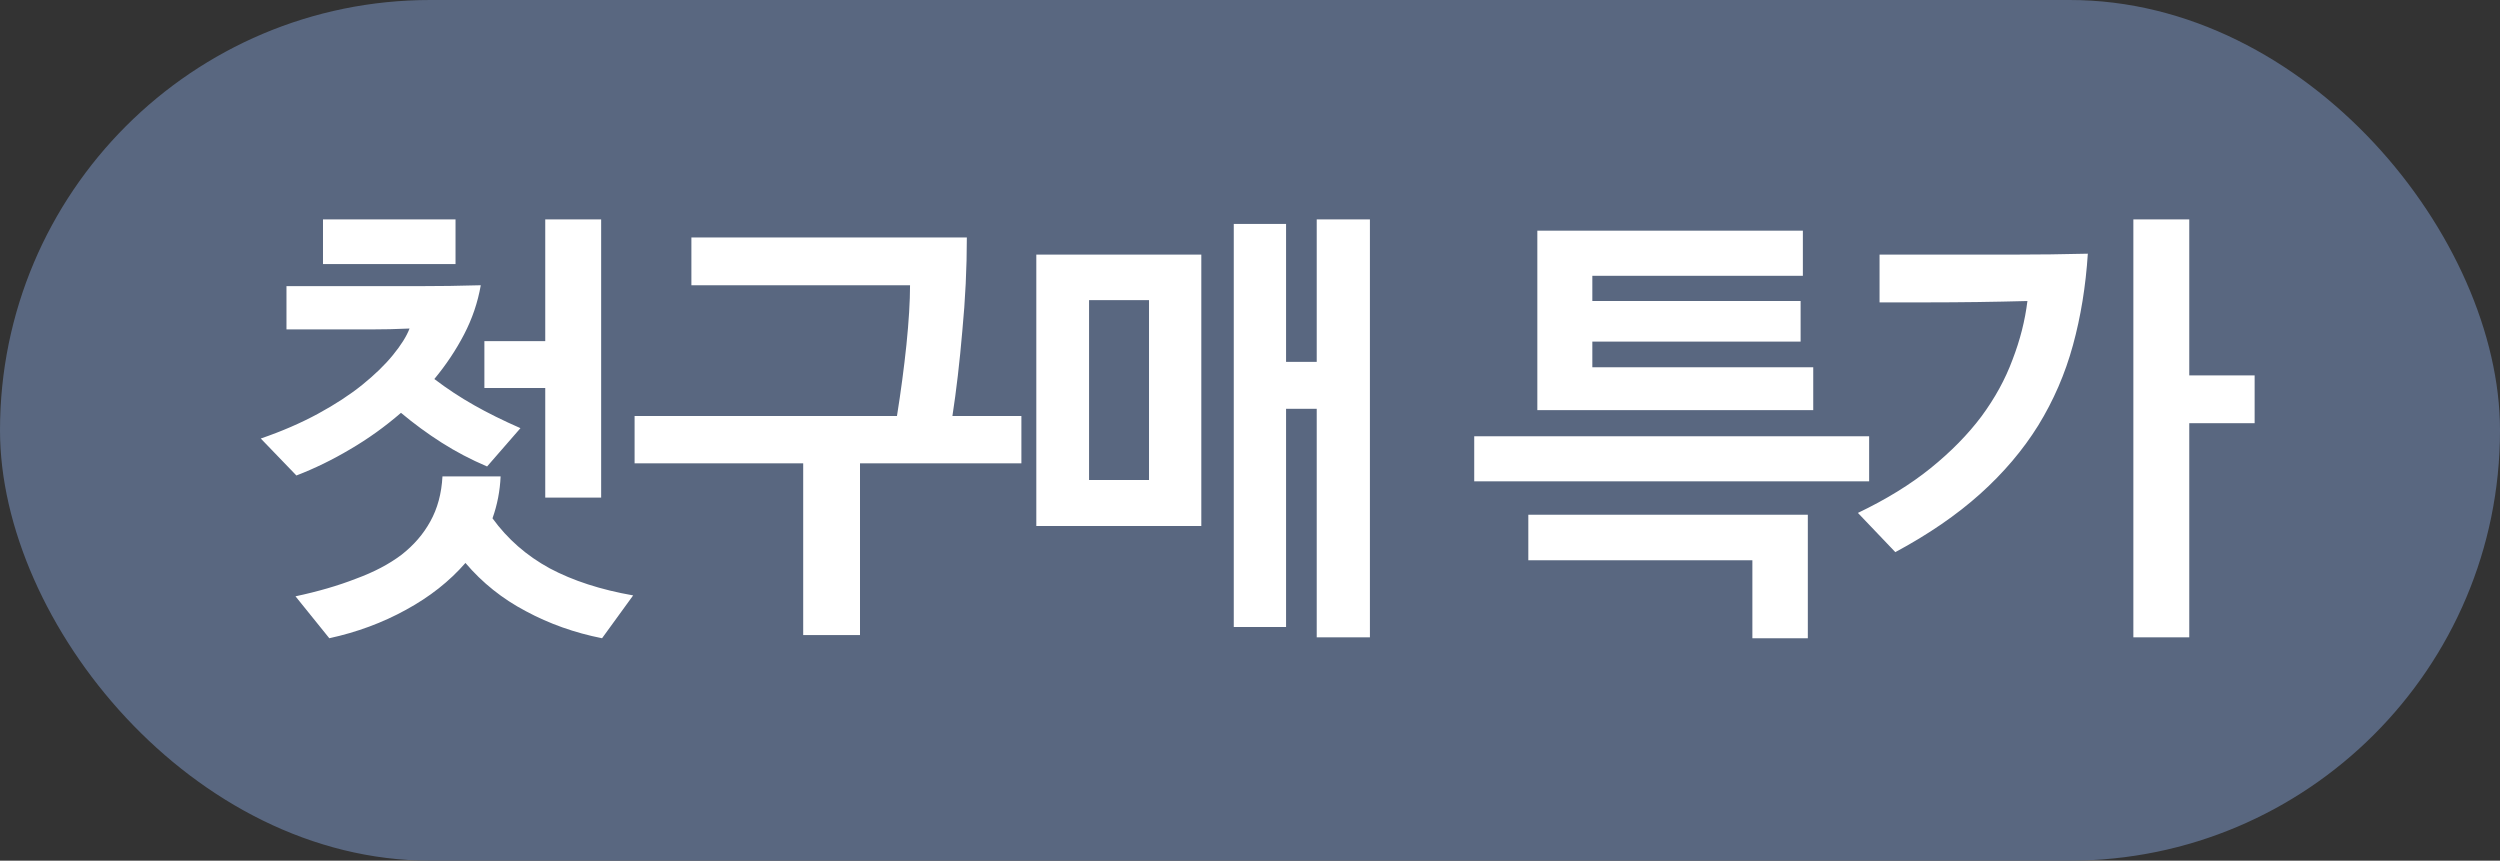
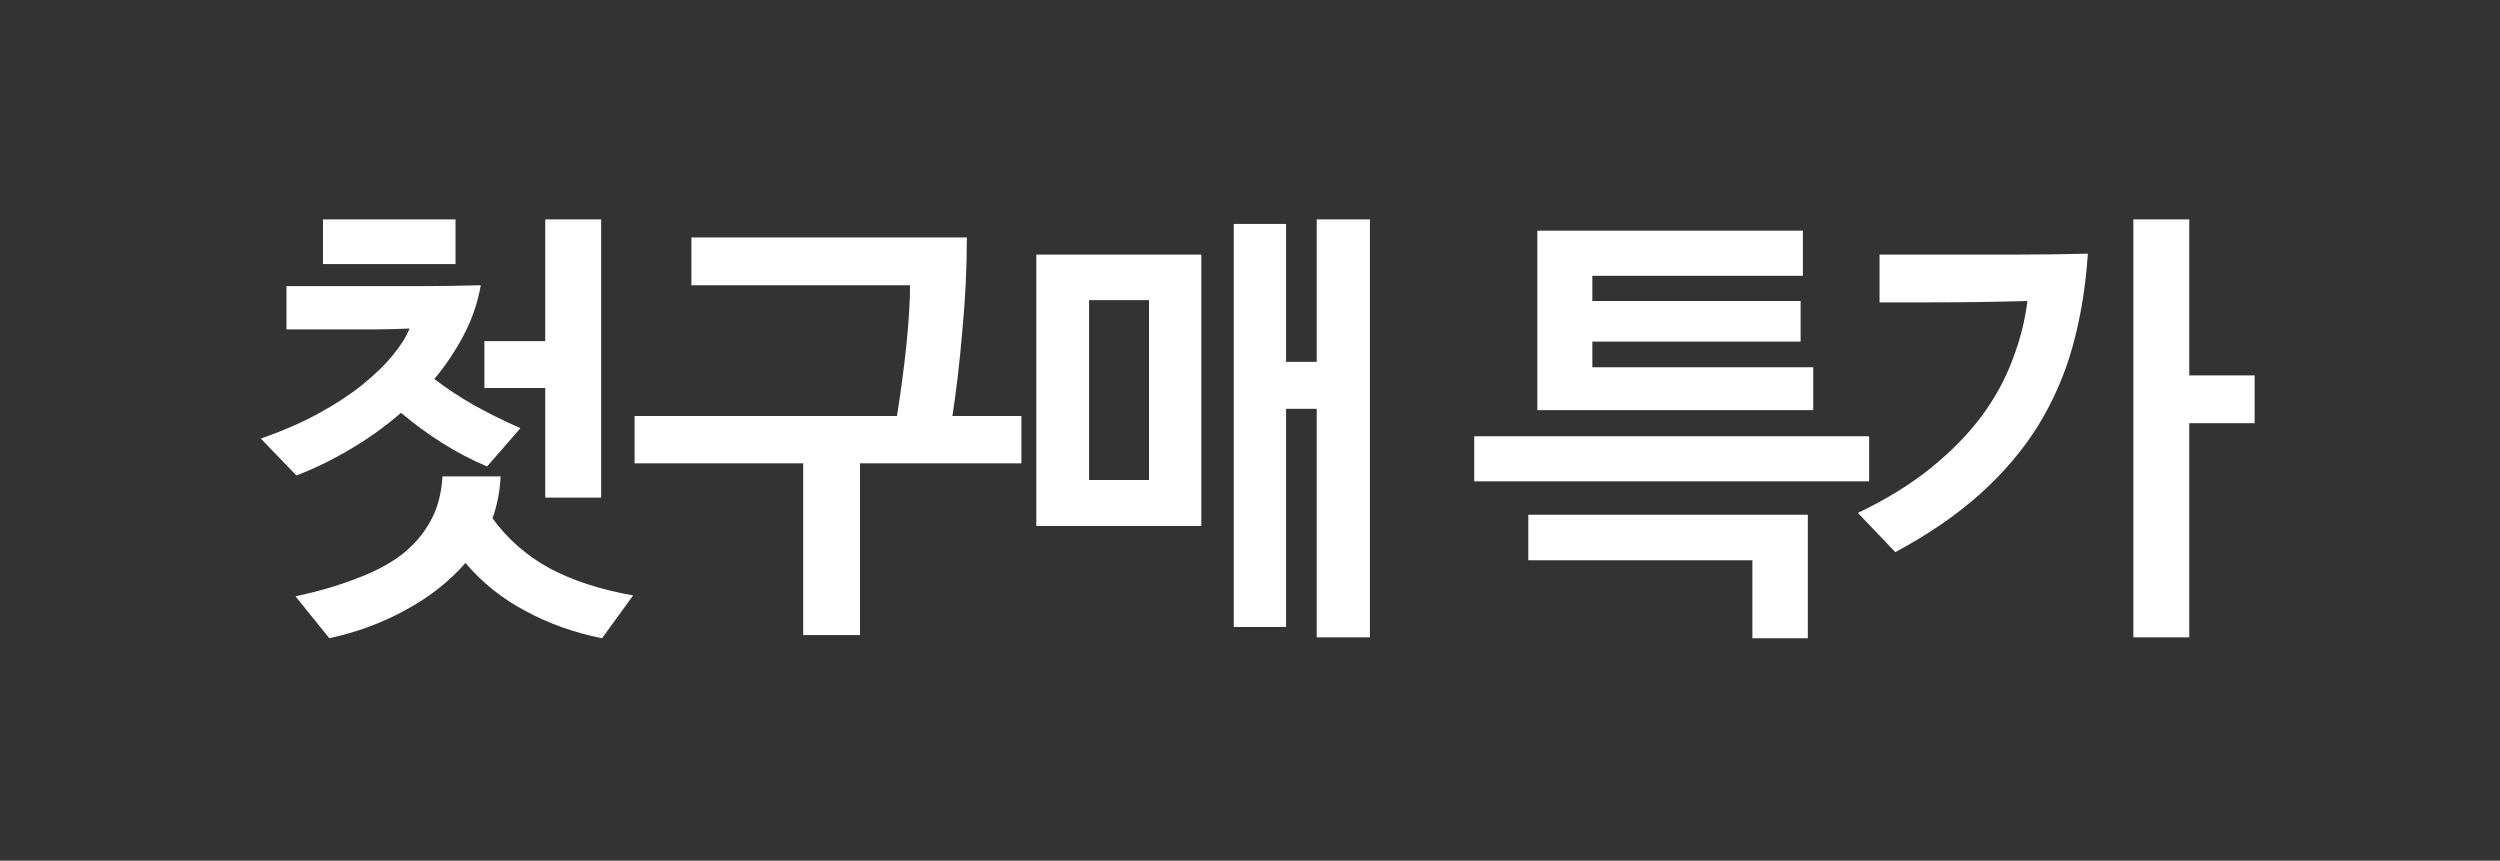
<svg xmlns="http://www.w3.org/2000/svg" width="61" height="21" viewBox="0 0 61 21" fill="none">
  <rect x="0" y="0" width="61" height="21" fill="#333333" stroke="none" />
-   <rect width="61" height="21" rx="10.5" fill="#596780" />
  <path d="M11.819 9.468V8.324H13.304V5.354H14.668V12.141H13.304V9.468H11.819ZM12.017 12.647C12.384 13.153 12.849 13.56 13.414 13.868C13.979 14.169 14.657 14.389 15.449 14.528L14.69 15.573C14.023 15.441 13.403 15.221 12.831 14.913C12.259 14.612 11.768 14.22 11.357 13.736C10.968 14.183 10.484 14.565 9.905 14.88C9.333 15.195 8.71 15.426 8.035 15.573L7.21 14.55C7.76 14.433 8.251 14.29 8.684 14.121C9.124 13.96 9.494 13.765 9.795 13.538C10.096 13.303 10.33 13.032 10.499 12.724C10.675 12.409 10.774 12.042 10.796 11.624H12.215C12.2 11.976 12.134 12.317 12.017 12.647ZM7.881 5.354H11.115V6.443H7.881V5.354ZM10.598 9.248C10.906 9.483 11.229 9.695 11.566 9.886C11.903 10.077 12.281 10.264 12.699 10.447L11.885 11.382C11.489 11.213 11.119 11.019 10.774 10.799C10.429 10.579 10.099 10.337 9.784 10.073C9.395 10.41 8.981 10.707 8.541 10.964C8.108 11.221 7.672 11.433 7.232 11.602L6.363 10.7C6.876 10.524 7.342 10.322 7.76 10.095C8.178 9.868 8.537 9.633 8.838 9.391C9.146 9.142 9.395 8.9 9.586 8.665C9.784 8.423 9.92 8.207 9.993 8.016C9.67 8.031 9.351 8.038 9.036 8.038C8.721 8.038 8.405 8.038 8.09 8.038H6.99V6.982H8.695C9.201 6.982 9.707 6.982 10.213 6.982C10.719 6.982 11.225 6.975 11.731 6.96C11.658 7.378 11.522 7.778 11.324 8.159C11.126 8.54 10.884 8.903 10.598 9.248ZM21.886 10.15C21.981 9.556 22.058 8.977 22.117 8.412C22.175 7.84 22.205 7.356 22.205 6.96H16.87V5.794H23.591C23.591 6.542 23.554 7.301 23.481 8.071C23.415 8.841 23.334 9.534 23.239 10.15H24.922V11.305H20.984V15.496H19.598V11.305H15.484V10.15H21.886ZM29.312 12.834H25.286V6.212H29.312V12.834ZM28.036 11.712V7.323H26.573V11.712H28.036ZM33.426 15.551H32.128V9.974H31.38V15.298H30.104V5.464H31.38V8.83H32.128V5.354H33.426V15.551ZM37.511 10.007V5.629H43.99V6.729H38.853V7.345H43.935V8.335H38.853V8.962H44.243V10.007H37.511ZM42.758 15.573V13.67H37.291V12.559H44.111V15.573H42.758ZM35.971 11.745V10.645H45.607V11.745H35.971ZM45.333 12.515C46.023 12.185 46.613 11.822 47.104 11.426C47.603 11.023 48.017 10.601 48.347 10.161C48.677 9.714 48.93 9.252 49.106 8.775C49.29 8.298 49.411 7.822 49.469 7.345C48.655 7.367 47.841 7.378 47.027 7.378H45.861V6.212H47.61C48.131 6.212 48.659 6.212 49.194 6.212C49.737 6.212 50.32 6.205 50.943 6.19C50.892 6.982 50.771 7.726 50.58 8.423C50.39 9.12 50.107 9.772 49.733 10.381C49.359 10.982 48.886 11.54 48.314 12.053C47.742 12.566 47.053 13.039 46.246 13.472L45.333 12.515ZM55.013 10.326H53.418V15.551H52.054V5.354H53.418V9.16H55.013V10.326Z" fill="white" />
</svg>